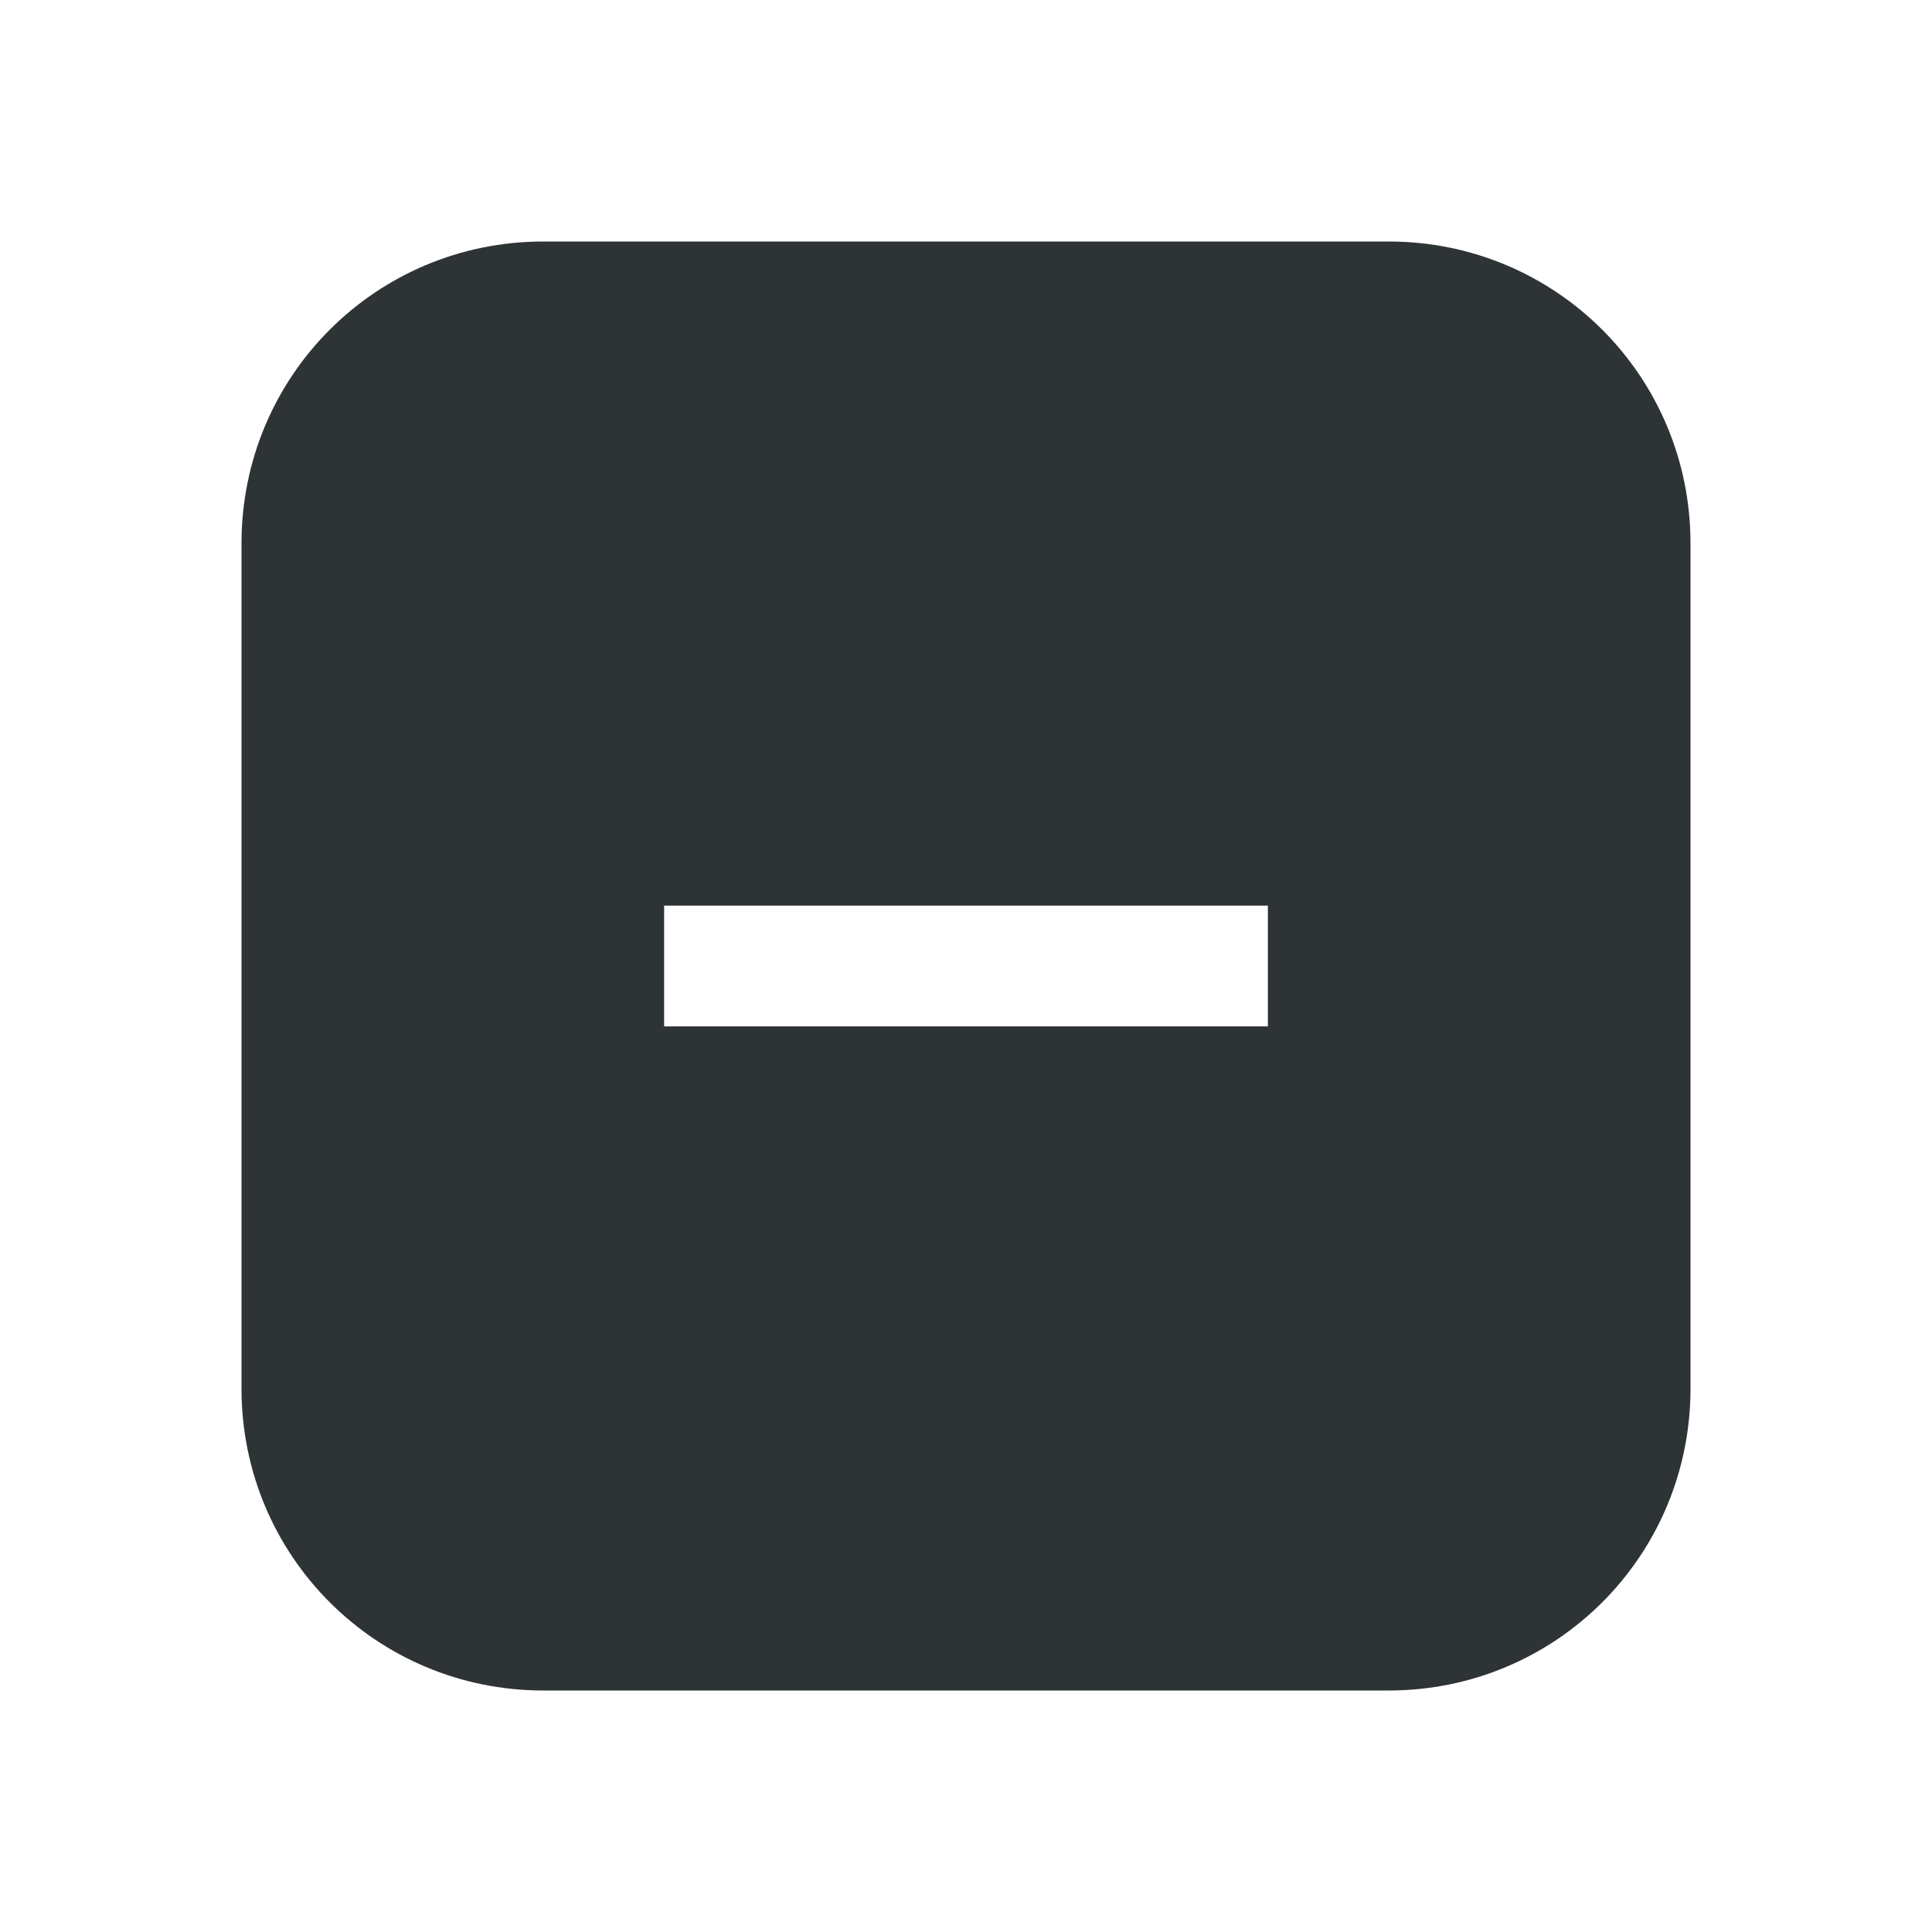
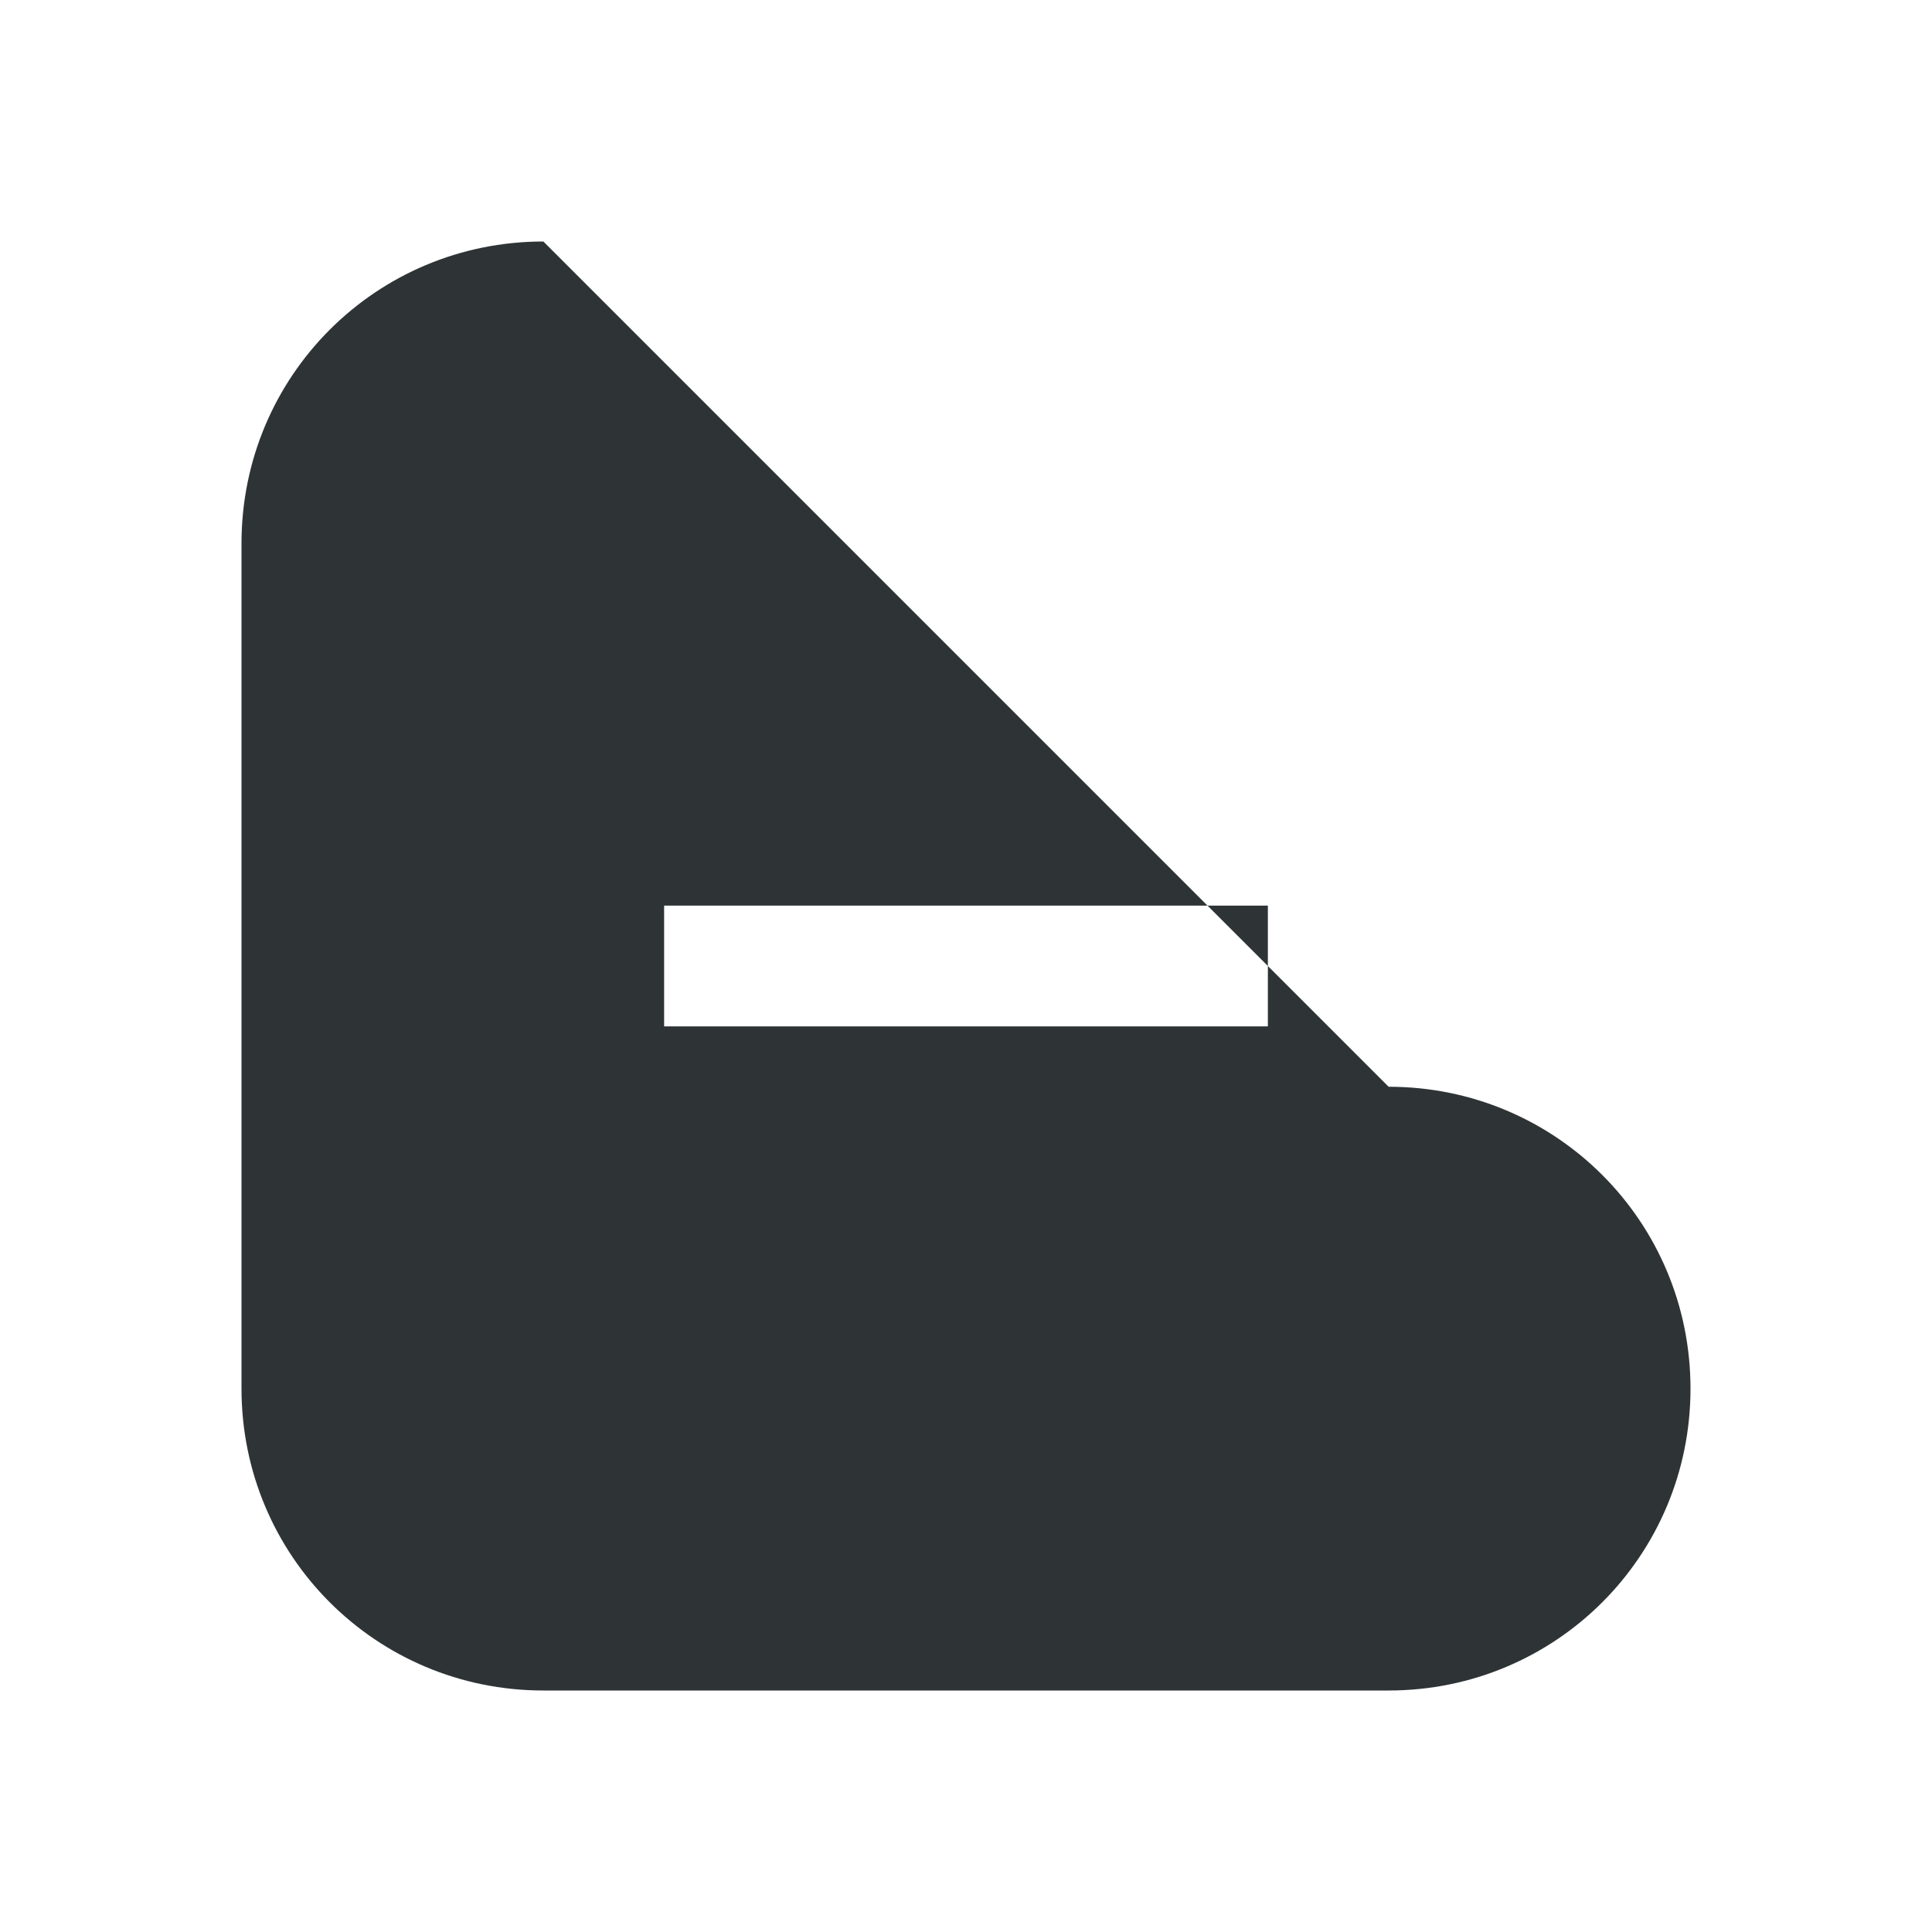
<svg xmlns="http://www.w3.org/2000/svg" height="32" viewBox="0 0 32 32" width="32">
-   <path d="m9 4c-2.77 0-5 2.23-5 5v14c0 2.77 2.23 5 5 5h14c2.77 0 5-2.23 5-5v-14c0-2.77-2.23-5-5-5zm2 11h10v2h-10z" fill="#2e3436" />
+   <path d="m9 4c-2.77 0-5 2.23-5 5v14c0 2.77 2.23 5 5 5h14c2.77 0 5-2.23 5-5c0-2.77-2.23-5-5-5zm2 11h10v2h-10z" fill="#2e3436" />
</svg>